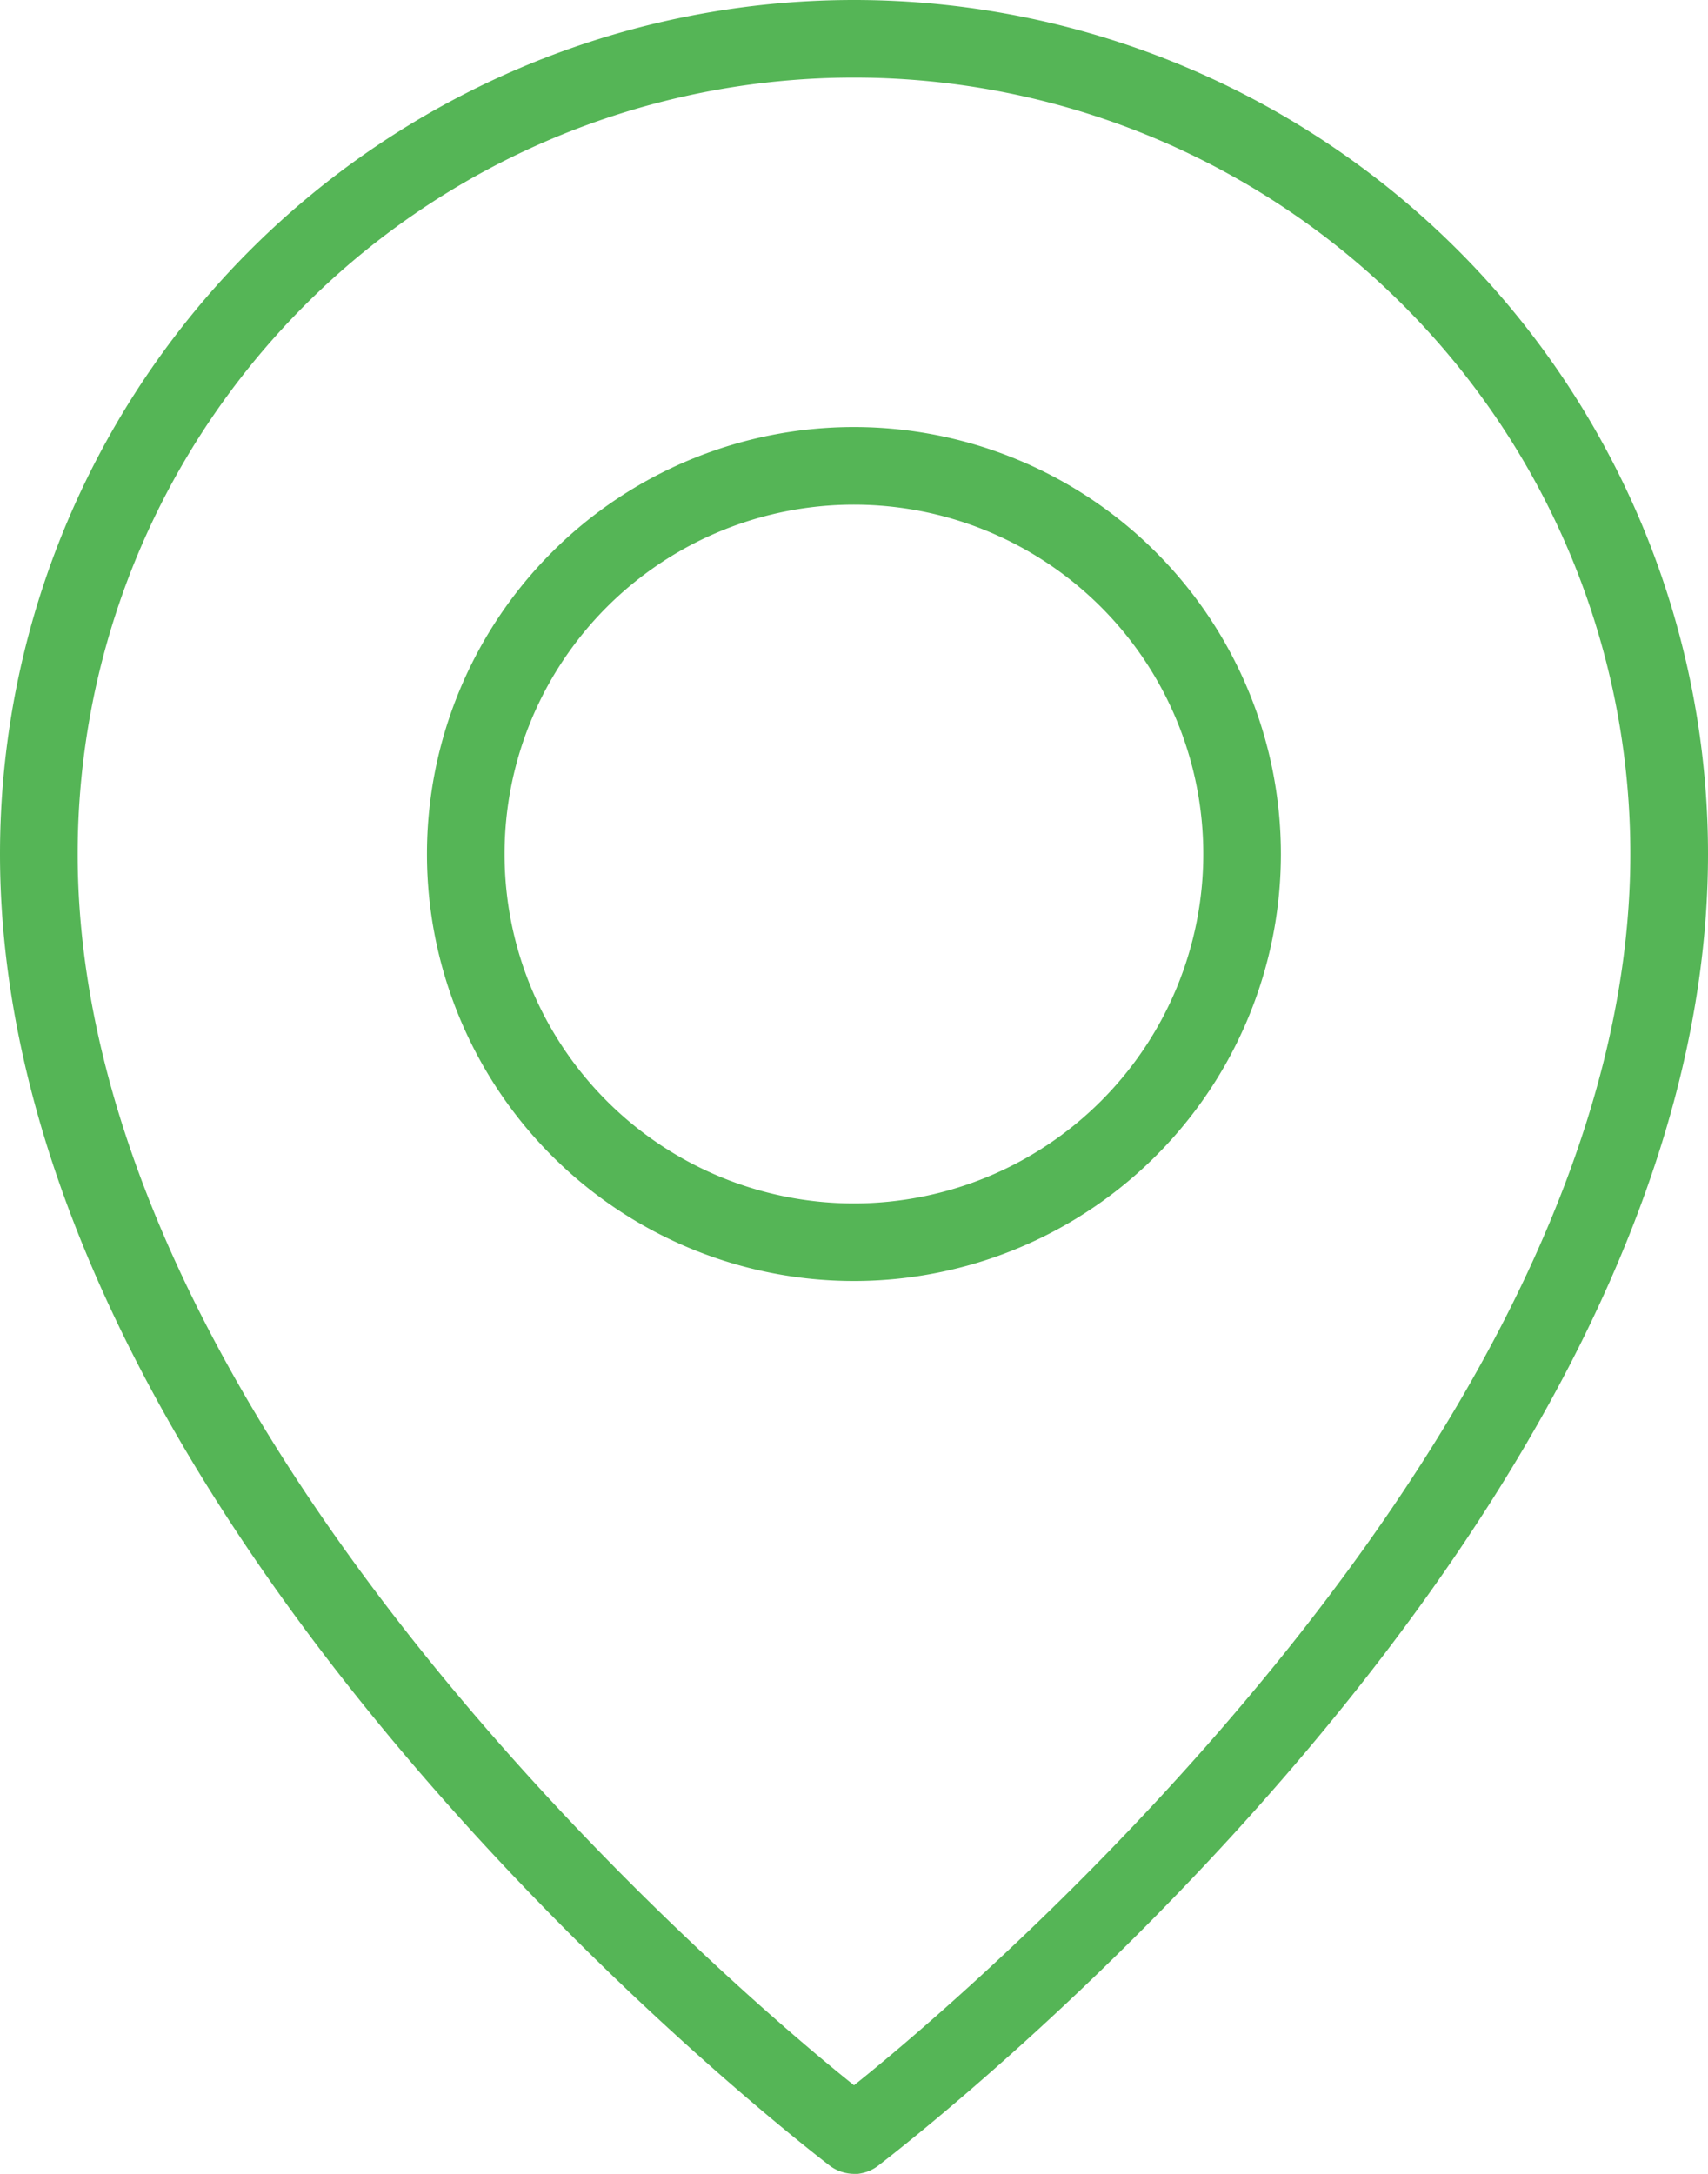
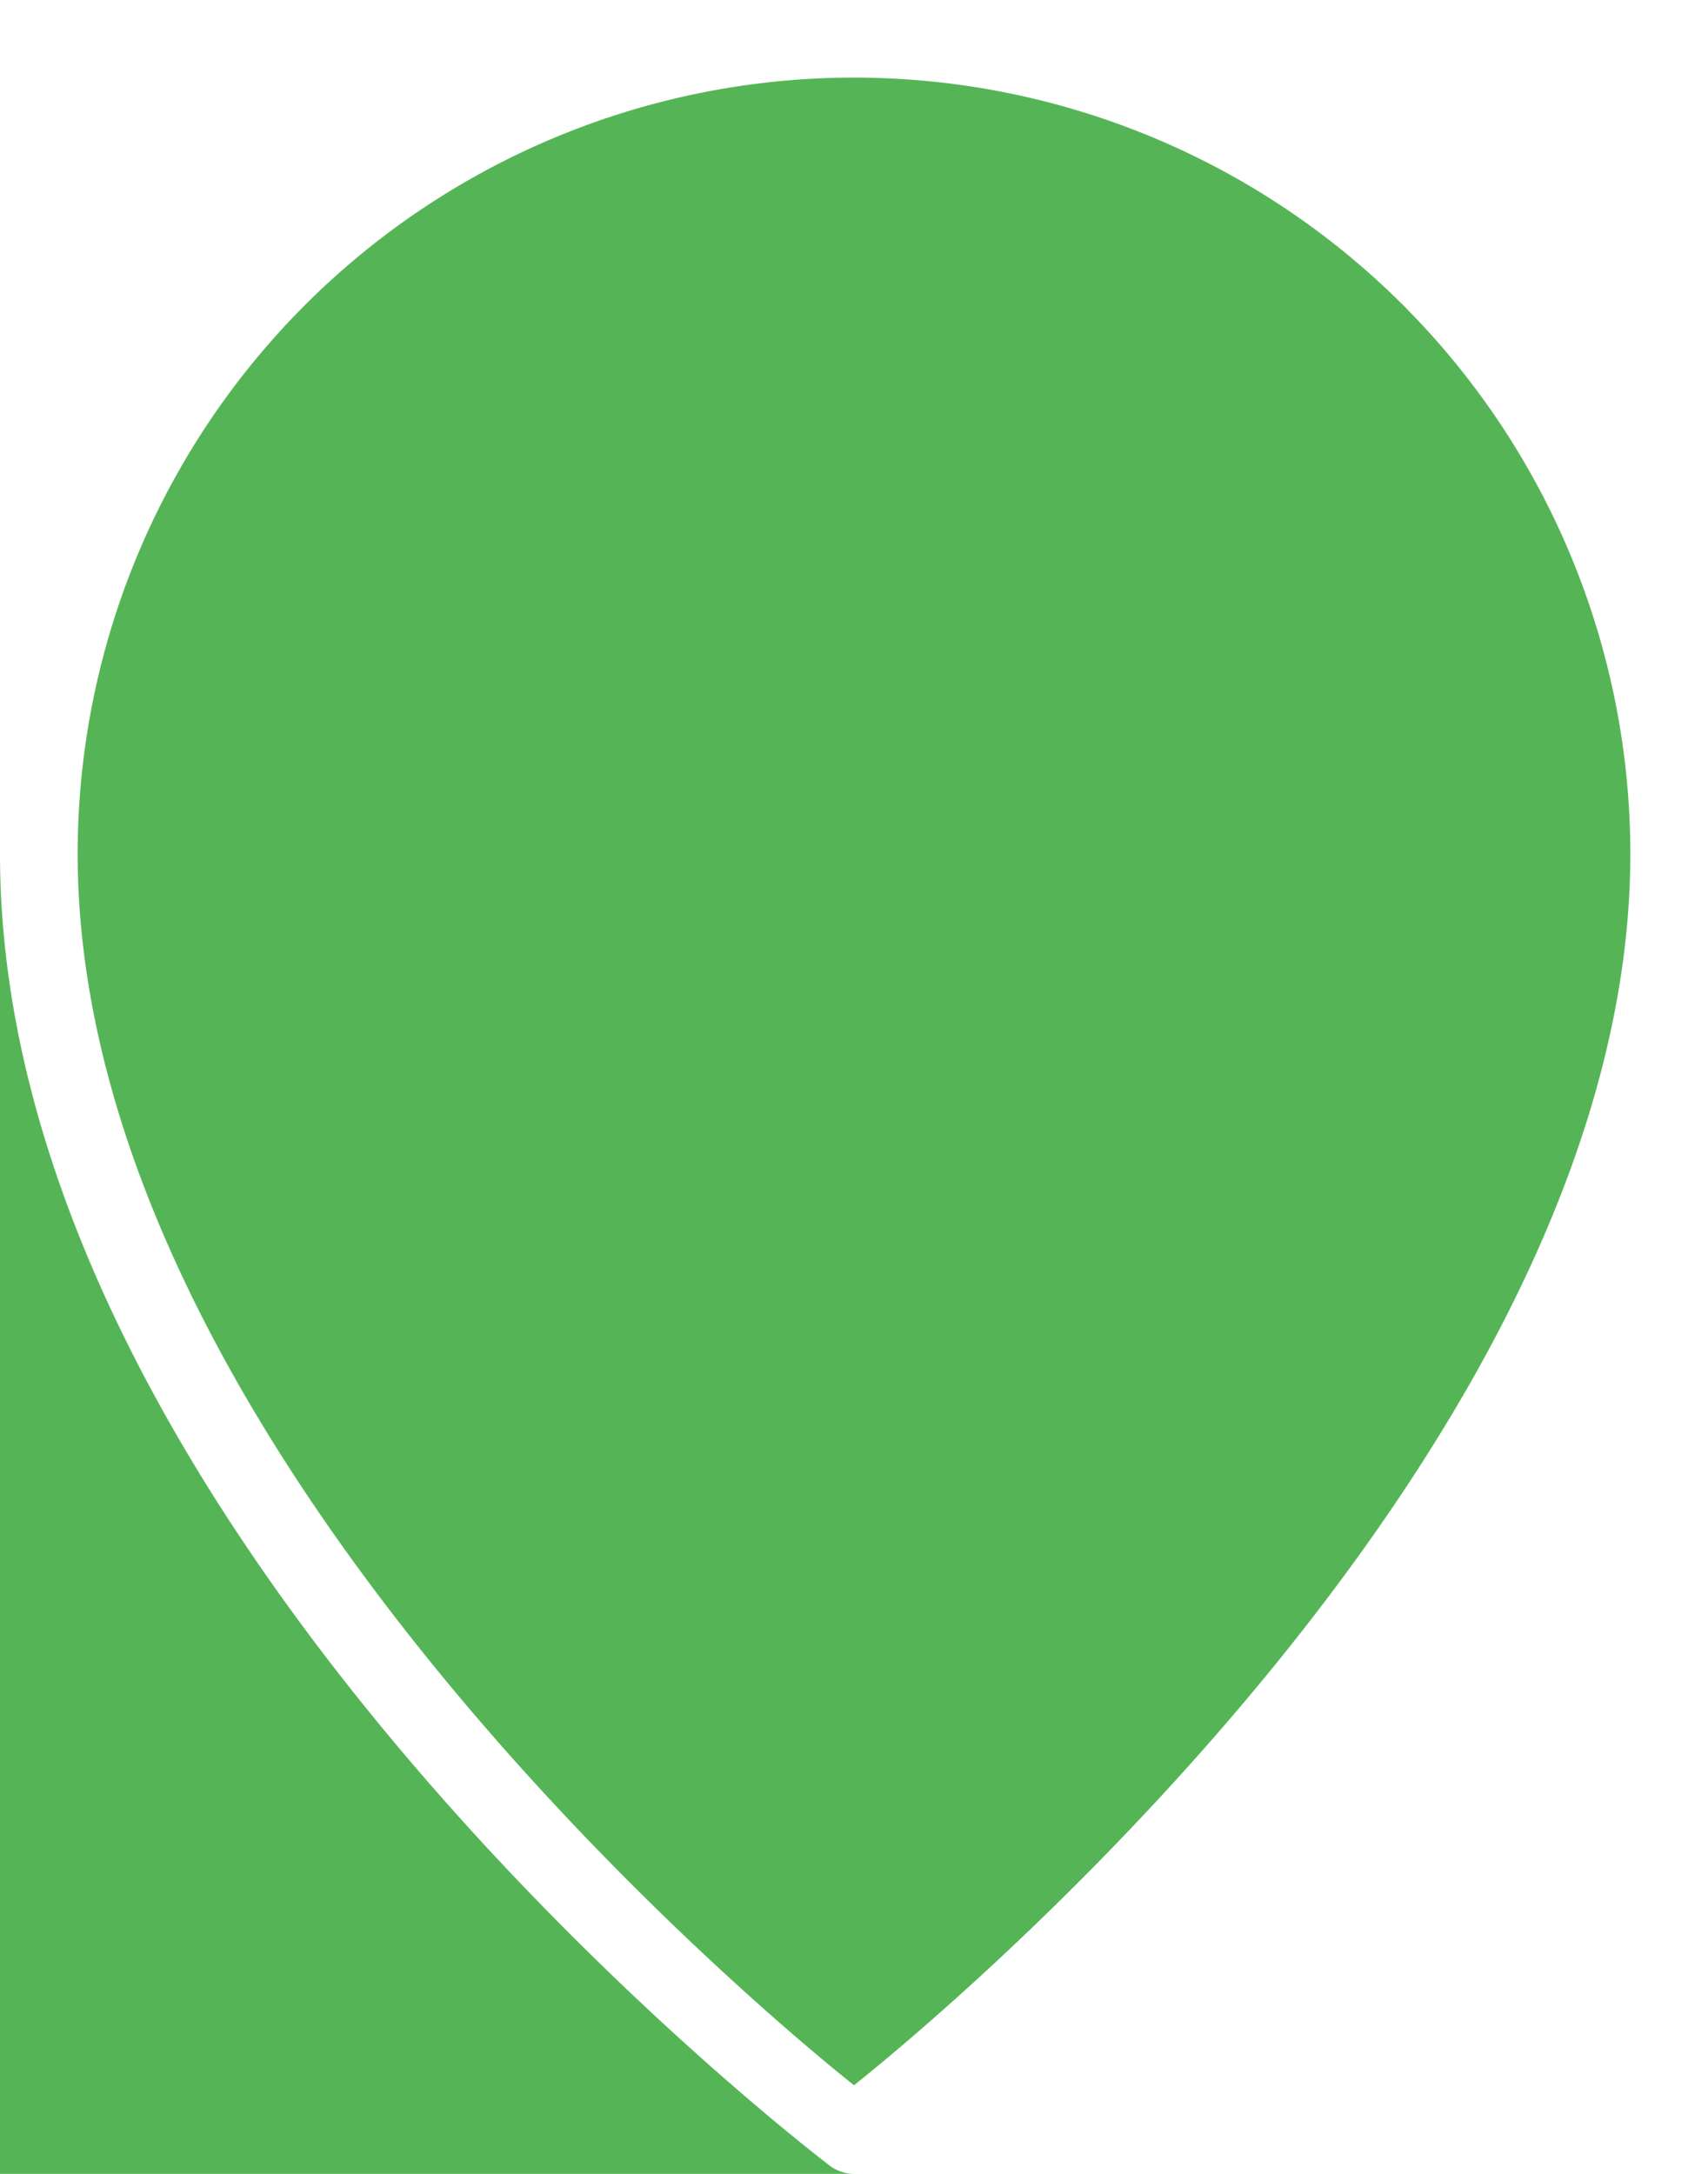
<svg xmlns="http://www.w3.org/2000/svg" width="21.286" height="27.091" viewBox="0 0 21.286 27.091">
  <g id="gps-green" transform="translate(-10 -4)">
-     <path id="Tracé_8" data-name="Tracé 8" d="M20.643,31.091a.513.513,0,0,1-.3-.1C19.927,30.67,10,23.012,10,14.643a10.643,10.643,0,1,1,21.286,0c0,8.369-9.927,16.027-10.348,16.351a.513.513,0,0,1-.3.1Zm0-26.124a9.675,9.675,0,0,0-9.675,9.675c0,7.116,8.026,14.029,9.675,15.345,1.65-1.316,9.675-8.234,9.675-15.345a9.675,9.675,0,0,0-9.675-9.675Z" transform="translate(0 0)" fill="#55b556" />
-     <path id="Tracé_9" data-name="Tracé 9" d="M26.321,25.643a5.321,5.321,0,1,1,5.321-5.321A5.321,5.321,0,0,1,26.321,25.643Zm0-9.675a4.354,4.354,0,1,0,4.354,4.354A4.354,4.354,0,0,0,26.321,15.968Z" transform="translate(-5.679 -5.679)" fill="#55b556" />
+     <path id="Tracé_8" data-name="Tracé 8" d="M20.643,31.091a.513.513,0,0,1-.3-.1C19.927,30.67,10,23.012,10,14.643c0,8.369-9.927,16.027-10.348,16.351a.513.513,0,0,1-.3.1Zm0-26.124a9.675,9.675,0,0,0-9.675,9.675c0,7.116,8.026,14.029,9.675,15.345,1.65-1.316,9.675-8.234,9.675-15.345a9.675,9.675,0,0,0-9.675-9.675Z" transform="translate(0 0)" fill="#55b556" />
  </g>
</svg>